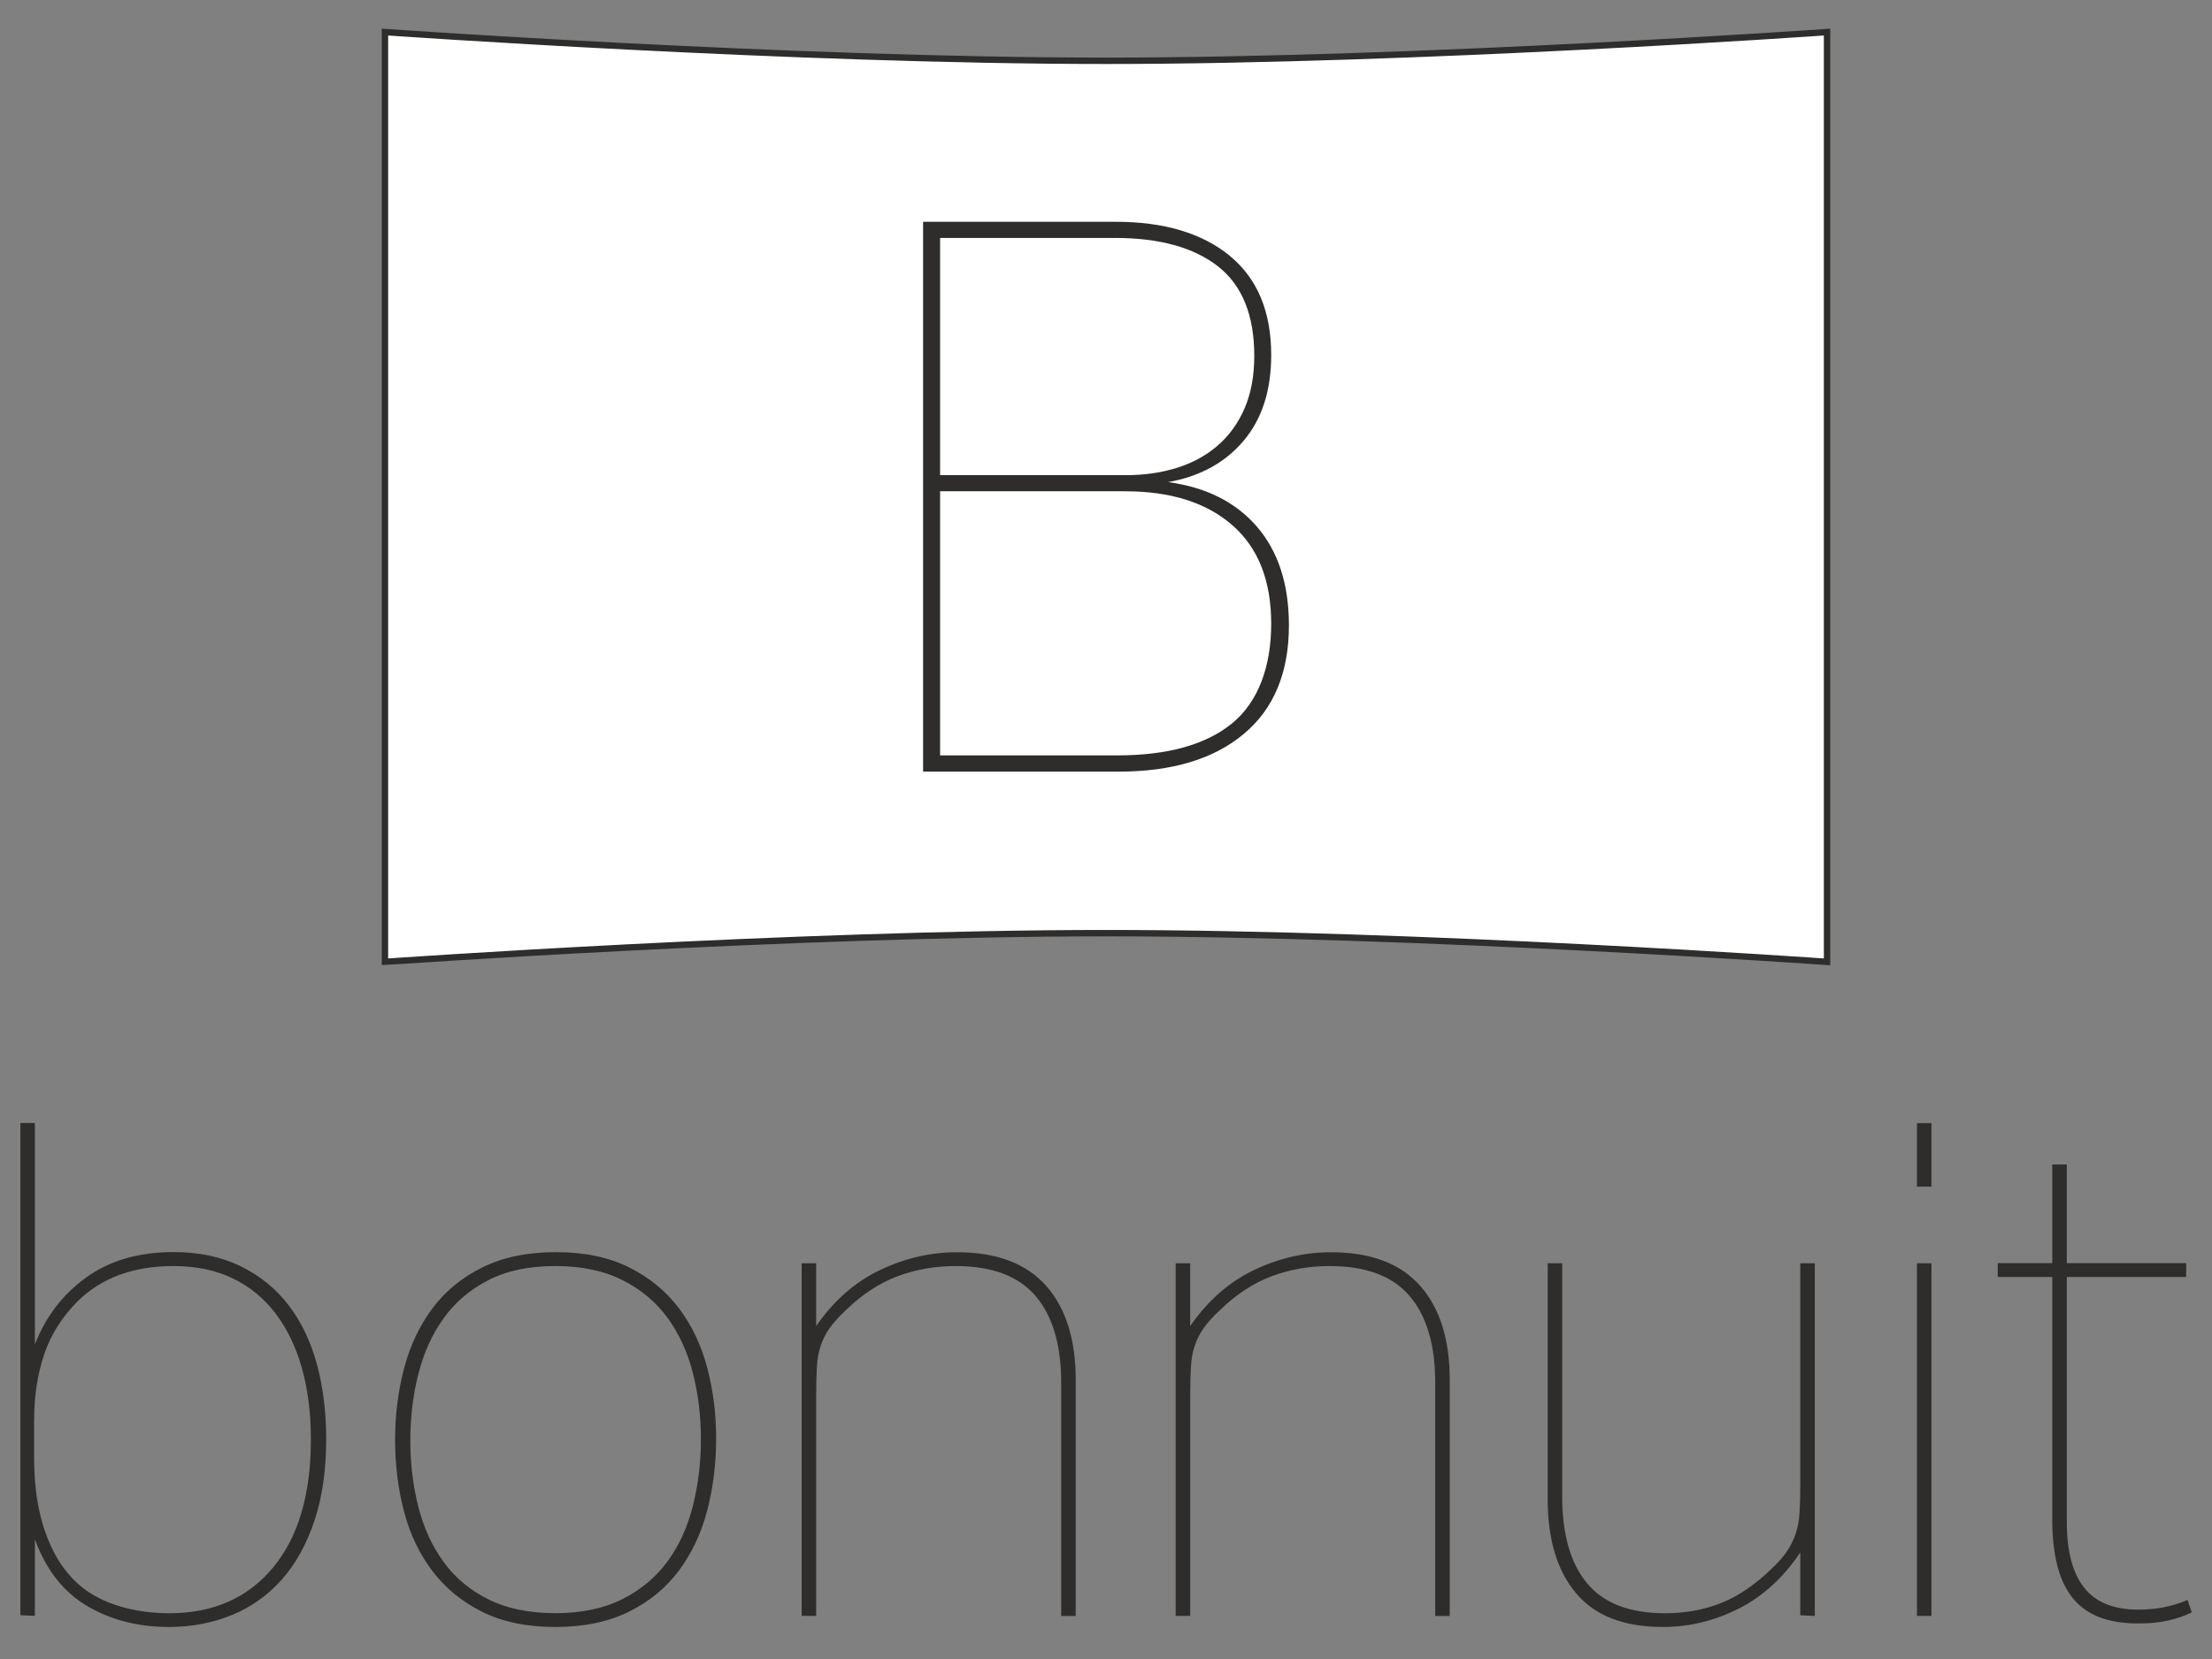
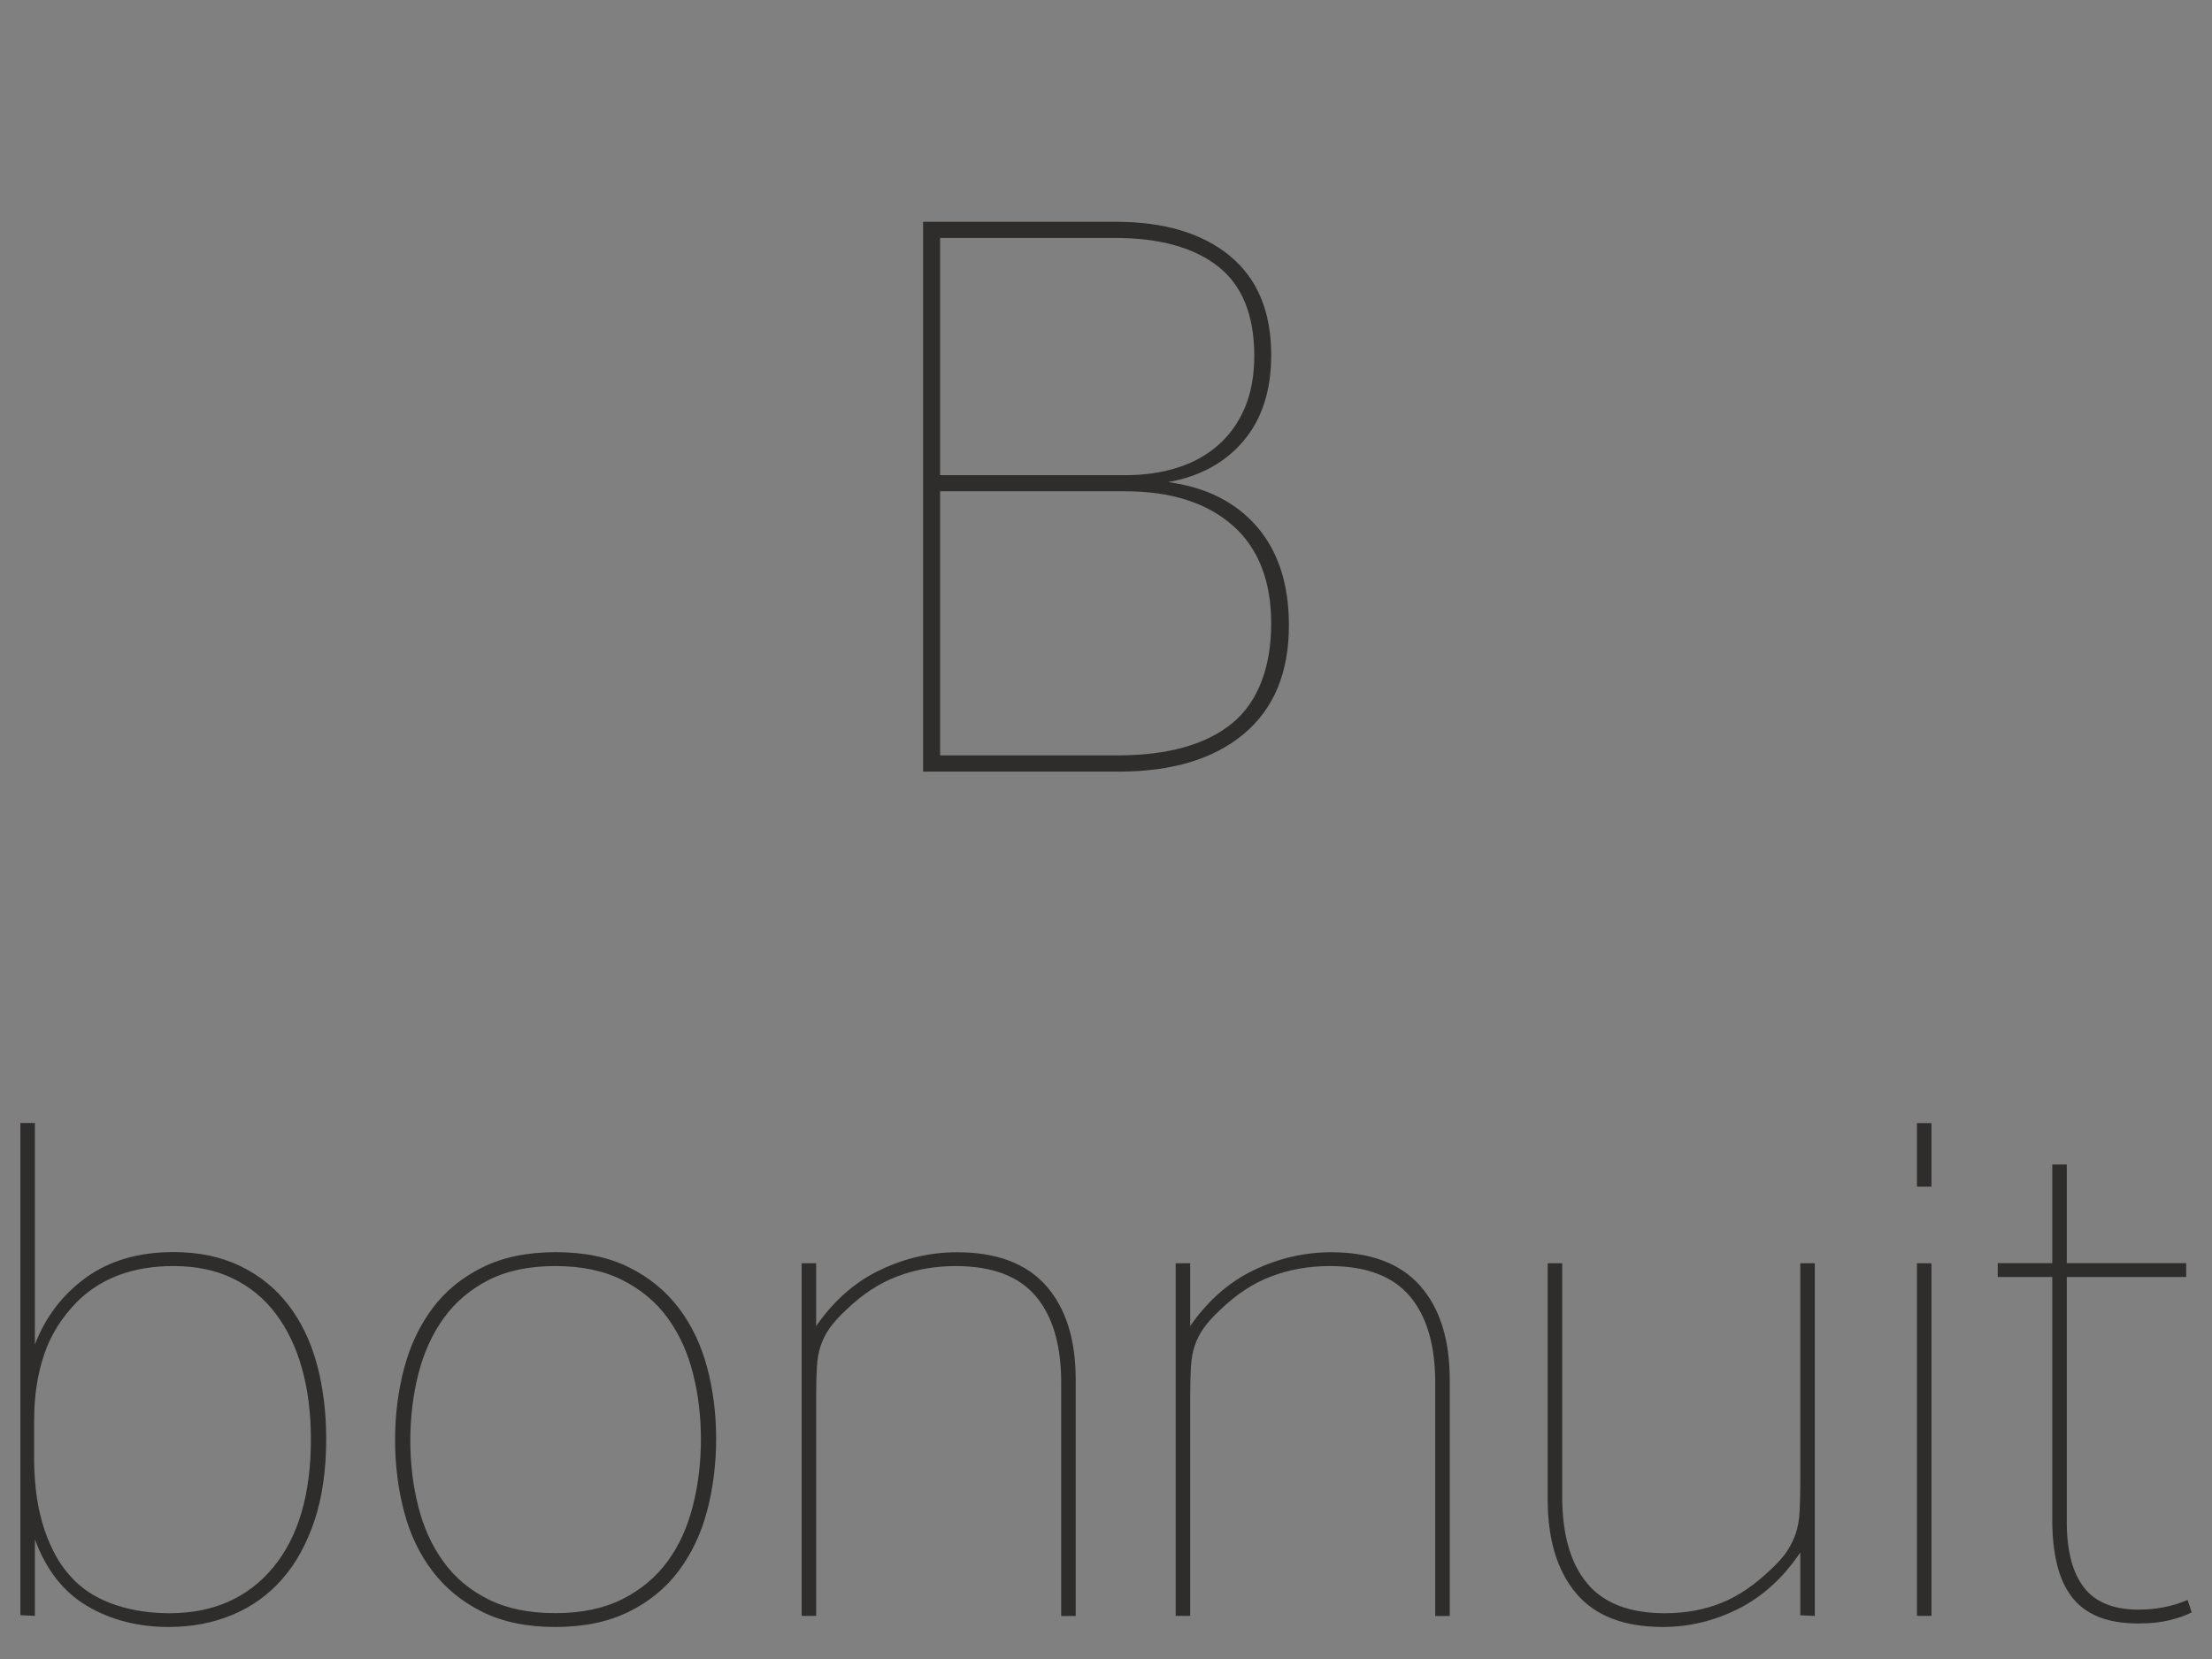
<svg xmlns="http://www.w3.org/2000/svg" id="Laag_1" version="1.1" viewBox="0 0 283.46 212.6">
  <rect x="0" y="0" width="283.46" height="212.6" fill="#808080" stroke="none" />
  <defs>
    <style>
      .st0 {
        fill: #fff;
      }

      .st1 {
        fill: #2e2d2c;
      }

      .st2 {
        fill: none;
        stroke: #2e2d2c;
        stroke-width: .82px;
      }
    </style>
  </defs>
  <path class="st1" d="M262.99,194.69c0,2.12.19,4.01.58,5.66.38,1.65,1,3.05,1.86,4.2.85,1.15,1.99,2.02,3.4,2.61,1.42.59,3.15.88,5.22.88,1.47,0,2.77-.13,3.89-.4,1.12-.26,2.09-.6,2.92-1.02l-.53-1.59c-1.95.83-4.04,1.24-6.28,1.24-3.18,0-5.52-.94-6.99-2.83-1.47-1.88-2.21-4.69-2.21-8.4v-31.4h15.3v-1.77h-15.3v-12.65h-1.86v12.65h-6.99v1.77h6.99v31.04ZM245.65,152.06h1.86v-8.14h-1.86v8.14ZM245.65,207.07h1.86v-45.19h-1.86v45.19ZM232.56,161.88h-1.86v28.22c0,1.41-.03,2.64-.09,3.67-.06,1.03-.22,1.95-.49,2.74-.27.8-.64,1.55-1.11,2.26-.47.71-1.15,1.48-2.03,2.3-2.07,2-4.19,3.45-6.37,4.33-2.18.88-4.6,1.33-7.25,1.33-4.54,0-7.87-1.28-9.99-3.85-2.12-2.56-3.18-6.26-3.18-11.1v-29.9h-1.86v30.25c0,5.13,1.21,9.14,3.63,12.03,2.42,2.89,6.13,4.33,11.14,4.33,3.36,0,6.59-.78,9.69-2.34,3.09-1.56,5.73-3.96,7.91-7.21v8.05l1.86.09v-45.19ZM150.66,207.07h1.86v-28.21c0-1.41.03-2.64.09-3.67.06-1.03.22-1.95.49-2.74.27-.8.65-1.55,1.15-2.26.5-.71,1.19-1.47,2.08-2.3,2.06-2,4.26-3.45,6.59-4.33,2.33-.88,4.82-1.32,7.47-1.32,4.66,0,8.08,1.28,10.26,3.85,2.18,2.56,3.27,6.27,3.27,11.1v29.89h1.86v-30.25c0-5.19-1.27-9.21-3.8-12.07-2.54-2.86-6.34-4.29-11.41-4.29-3.42,0-6.72.77-9.91,2.3-3.18,1.53-5.9,3.92-8.14,7.16v-8.05h-1.86v45.19ZM102.73,207.07h1.86v-28.21c0-1.41.03-2.64.09-3.67.06-1.03.22-1.95.49-2.74.27-.8.65-1.55,1.15-2.26.5-.71,1.19-1.47,2.08-2.3,2.06-2,4.26-3.45,6.59-4.33,2.33-.88,4.82-1.32,7.47-1.32,4.66,0,8.08,1.28,10.26,3.85s3.27,6.27,3.27,11.1v29.89h1.86v-30.25c0-5.19-1.27-9.21-3.8-12.07-2.54-2.86-6.34-4.29-11.41-4.29-3.42,0-6.72.77-9.91,2.3-3.18,1.53-5.9,3.92-8.14,7.16v-8.05h-1.86v45.19ZM61.82,162.41c-2.63,1.3-4.76,3.05-6.41,5.26-1.65,2.21-2.86,4.77-3.63,7.69-.77,2.92-1.15,5.97-1.15,9.15s.38,6.31,1.15,9.2c.76,2.89,1.97,5.43,3.63,7.61,1.65,2.18,3.77,3.92,6.37,5.22s5.72,1.95,9.38,1.95,6.79-.65,9.42-1.95,4.76-3.05,6.41-5.26c1.65-2.21,2.86-4.78,3.63-7.69.76-2.92,1.15-6,1.15-9.24s-.39-6.22-1.15-9.11c-.77-2.89-1.98-5.42-3.63-7.61-1.65-2.18-3.77-3.92-6.37-5.22-2.6-1.3-5.72-1.95-9.38-1.95s-6.8.65-9.42,1.95M53.6,176.12c.68-2.71,1.75-5.1,3.23-7.16,1.47-2.06,3.39-3.7,5.75-4.91,2.36-1.21,5.22-1.81,8.58-1.81s6.23.6,8.62,1.81c2.39,1.21,4.32,2.83,5.79,4.86,1.47,2.03,2.55,4.39,3.23,7.08.68,2.68,1.02,5.5,1.02,8.45s-.34,5.78-1.02,8.49c-.68,2.71-1.75,5.09-3.23,7.12-1.48,2.03-3.41,3.66-5.79,4.86-2.39,1.21-5.26,1.81-8.62,1.81s-6.22-.59-8.58-1.77c-2.36-1.18-4.28-2.78-5.75-4.82-1.48-2.03-2.55-4.39-3.23-7.08-.68-2.68-1.02-5.5-1.02-8.45s.34-5.78,1.02-8.49M4.38,181.87c0-3.01.43-5.78,1.28-8.31.85-2.53,2.29-4.8,4.29-6.81,3.06-3.01,7.16-4.51,12.29-4.51,2.89,0,5.43.53,7.61,1.59,2.18,1.06,4.01,2.56,5.48,4.51,1.47,1.95,2.6,4.28,3.36,6.99.76,2.71,1.15,5.75,1.15,9.11,0,7.08-1.62,12.56-4.86,16.45-3.24,3.89-7.67,5.84-13.27,5.84-2.48,0-4.78-.35-6.9-1.06s-3.86-1.74-5.22-3.09c-1.06-1.06-1.93-2.24-2.61-3.54-.68-1.3-1.21-2.64-1.59-4.02-.39-1.38-.65-2.77-.8-4.16-.15-1.39-.22-2.73-.22-4.02v-4.95ZM2.61,143.92v63.06l1.86.09v-9.82c1.42,3.89,3.64,6.74,6.68,8.54,3.04,1.8,6.53,2.7,10.48,2.7,2.95,0,5.66-.52,8.14-1.55,2.48-1.03,4.6-2.55,6.37-4.56,1.77-2,3.15-4.51,4.16-7.52,1-3.01,1.5-6.49,1.5-10.44,0-3.48-.4-6.68-1.19-9.6-.8-2.92-2-5.44-3.63-7.56-1.62-2.12-3.67-3.79-6.15-5-2.48-1.21-5.34-1.81-8.58-1.81-4.48,0-8.22,1.09-11.23,3.27-3.01,2.18-5.19,5.04-6.55,8.58v-28.39h-1.86Z" />
-   <path class="st0" d="M234.13,4.11v119.15s-52.19-3.68-92.4-3.68-92.37,3.68-92.4,3.68h0V4.11s52.18,3.68,92.4,3.68,92.4-3.68,92.4-3.68" />
-   <path class="st2" d="M234.13,4.11v119.15s-52.19-3.68-92.4-3.68-92.37,3.68-92.4,3.68h0V4.11s52.18,3.68,92.4,3.68,92.4-3.68,92.4-3.68Z" />
  <path class="st1" d="M120.46,30.49h22.4c5.72,0,10.13,1.22,13.23,3.65,3.09,2.43,4.64,6.25,4.64,11.45,0,2.56-.41,4.8-1.23,6.71-.82,1.91-1.97,3.5-3.45,4.79-1.48,1.28-3.23,2.24-5.23,2.86-2.01.63-4.19.94-6.56.94h-23.79v-30.4ZM144.25,62.96c5.79,0,10.35,1.45,13.67,4.34,3.32,2.9,4.98,7.11,4.98,12.63s-1.68,10.05-5.03,12.78c-3.36,2.73-8.26,4.09-14.7,4.09h-22.7v-33.85h23.79ZM157.57,32.76c-3.55-2.89-8.42-4.34-14.61-4.34h-24.67v70.46h25.07c6.84,0,12.19-1.61,16.04-4.84,3.85-3.22,5.77-7.86,5.77-13.91,0-5.26-1.37-9.47-4.09-12.63-2.73-3.16-6.53-5.07-11.4-5.72,4.08-.72,7.3-2.48,9.67-5.28,2.37-2.8,3.55-6.46,3.55-11,0-5.59-1.78-9.83-5.33-12.73" />
</svg>